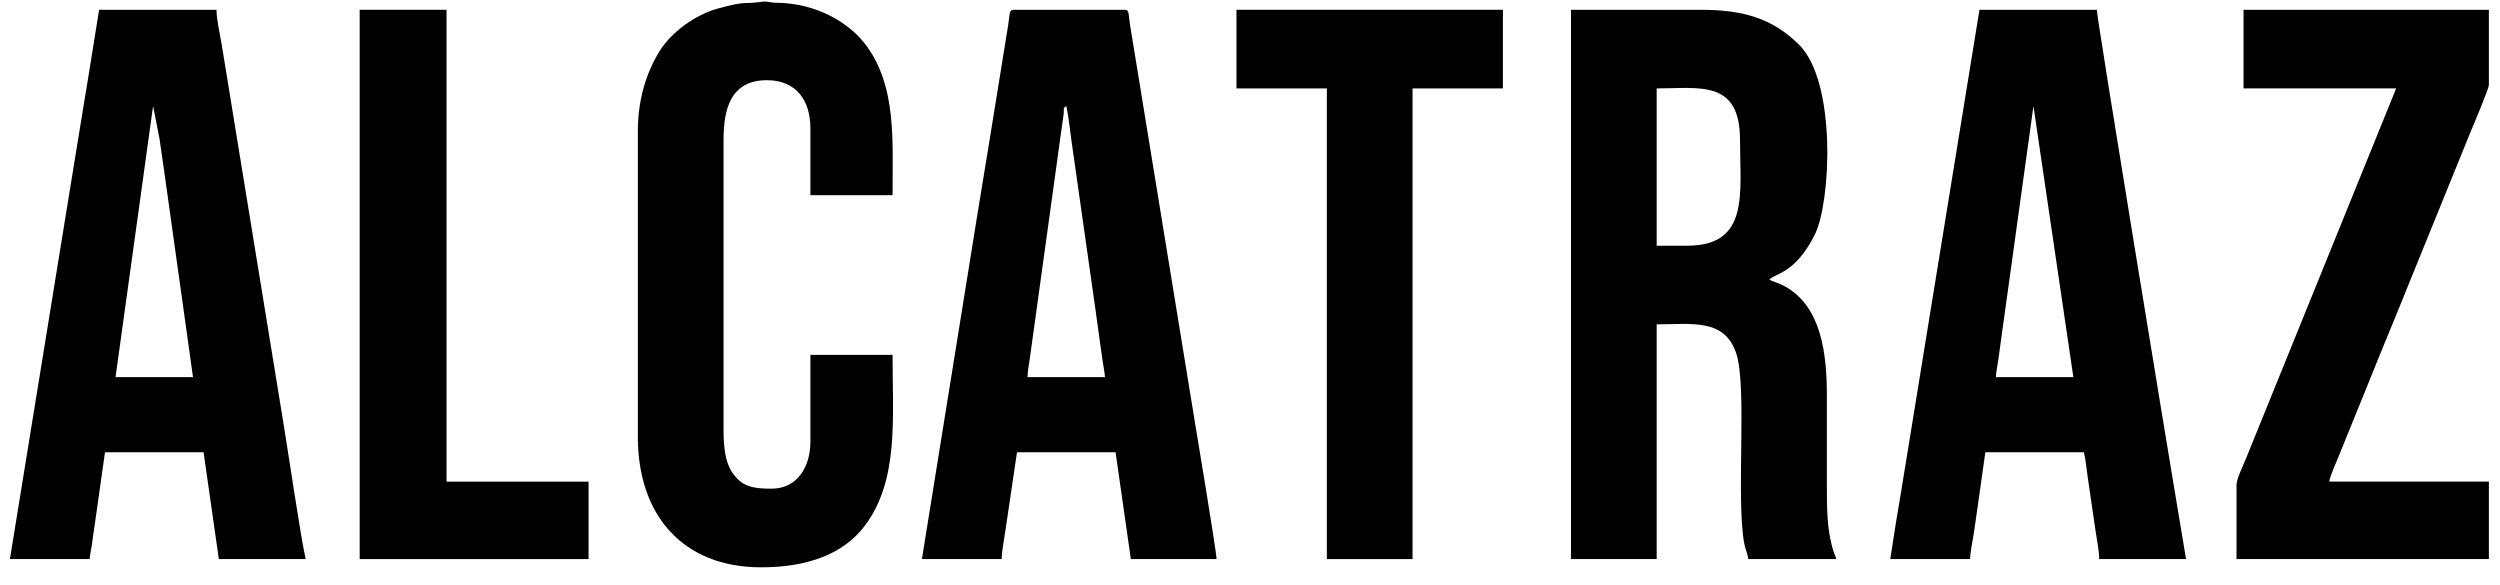
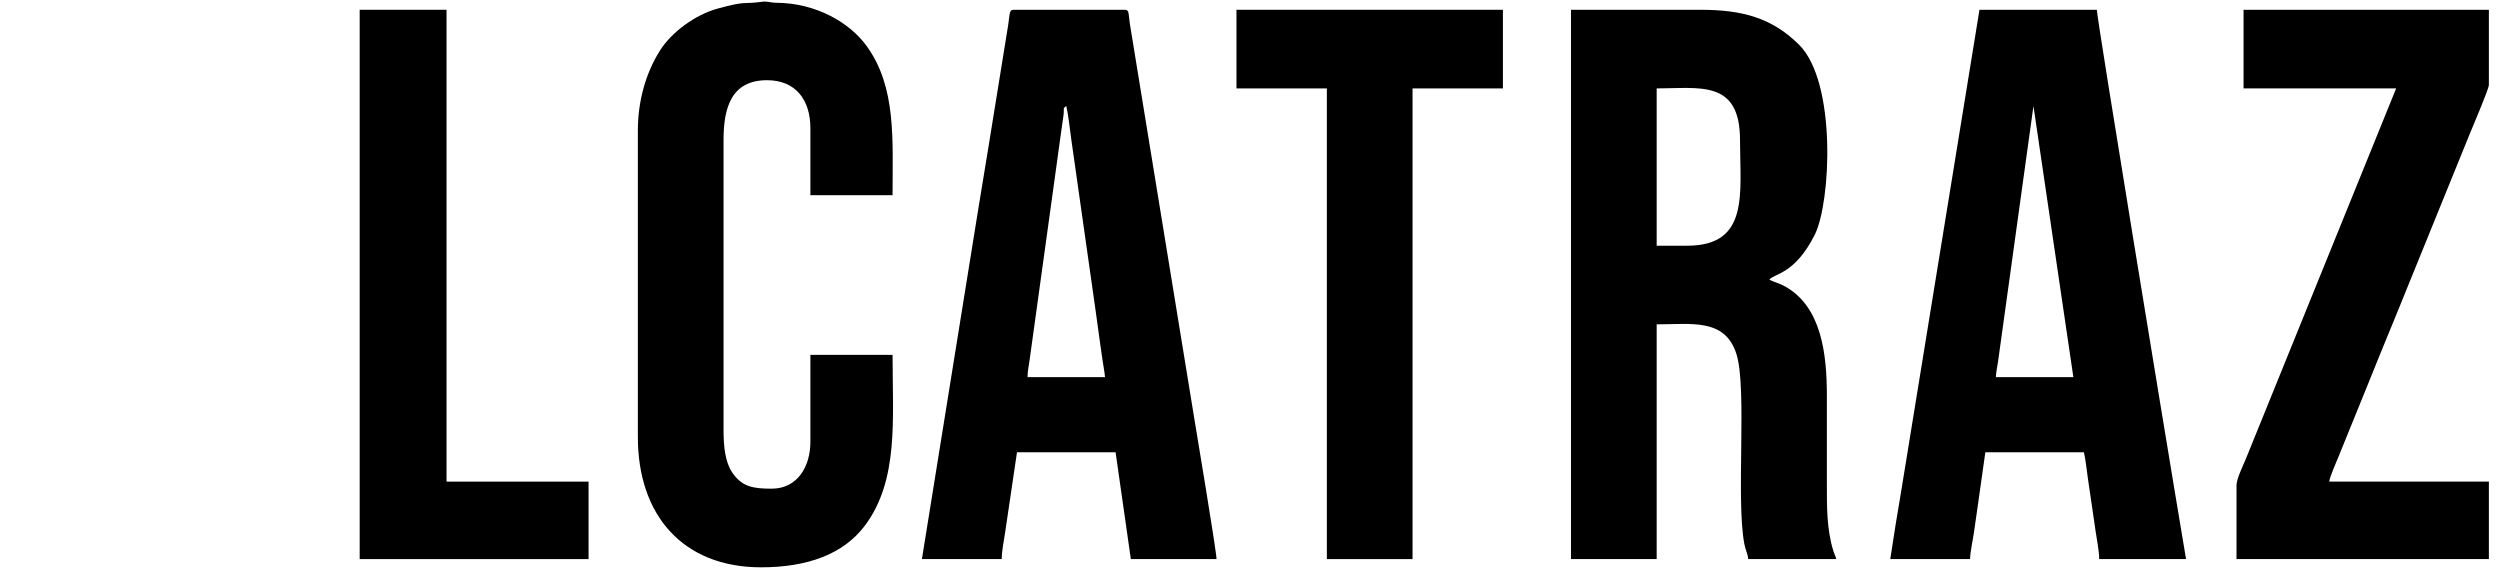
<svg xmlns="http://www.w3.org/2000/svg" xml:space="preserve" width="47mm" height="11mm" version="1.1" style="shape-rendering:geometricPrecision; text-rendering:geometricPrecision; image-rendering:optimizeQuality; fill-rule:evenodd; clip-rule:evenodd" viewBox="0 0 4700 1100">
  <defs>
    <style type="text/css"> .fil0 {fill:black} .fil1 {fill:#333333} </style>
  </defs>
  <g id="Слой_x0020_1">
    <g id="_2615501046016">
      <path class="fil0" d="M3171.93 461.92l-57.38 0 0 -295.69c80.64,0 156.68,-17.07 156.68,97.09 0,99.92 18.32,198.6 -99.3,198.6zm-218.46 589.18l161.08 0 0 -441.33c65.52,0 128.29,-11.81 149.83,55.39 20.65,64.4 -1.11,273.77 15.06,357.87 2.23,11.62 6.39,17.95 7.23,28.07l165.5 0c-1.58,-6.8 -2.91,-7.25 -5.23,-14.63 -13,-41.28 -12.42,-84.51 -12.42,-128.81 0,-54.43 0,-108.86 0,-163.29 0,-78.58 -9.79,-167.52 -78.72,-205.94 -10.82,-6.04 -19.31,-7.67 -29.41,-12.52 8.86,-12.08 47.53,-9.39 85.35,-84.56 30.28,-60.16 41.71,-286.64 -29.6,-357.35 -51.19,-50.77 -106.91,-65.62 -185.94,-65.62l-242.73 0 0 1032.72z" />
      <path class="fil0" d="M3822.89 199.33l75.03 509.73 -145.64 0c0.2,-8.93 3.05,-22.08 4.29,-31.01l66.32 -478.72zm-269.21 851.77l150.05 0c0.32,-14.19 5.04,-34.5 7.28,-50.09 2.22,-15.4 4.65,-32.74 7.21,-50.17l14.2 -100.55 185.36 0c3.56,15.29 4.89,32.59 7.55,49.82l14.64 100.11c2.08,15.02 6.49,35.11 6.49,50.88l163.3 0 -21.45 -128.61c-11.76,-69.94 -146.26,-887.03 -146.26,-904.11l-220.66 0 -146.91 903.47c-3.81,22.75 -6.9,41.55 -10.71,64.31l-10.09 64.94z" />
-       <path class="fil0" d="M287.82 199.33l12.26 62.76c3.21,22.08 6.25,43.65 9.15,63.68l53.62 383.29 -145.64 0 70.61 -509.73zm-269.21 851.77l150.05 0c0.17,-7.69 2.86,-18.66 3.78,-24.92 1.48,-10.11 2.04,-15.07 3.5,-25.18 2.23,-15.39 4.65,-32.72 7.21,-50.16l14.2 -100.55 185.36 0 28.69 200.81 163.29 0c-9.37,-40.23 -34.49,-211.85 -42.23,-257.88l-115.71 -709.58c-3.1,-18.58 -9.77,-47.51 -9.77,-65.26l-220.66 0 -20.81 129.25c-7.35,43.74 -13.98,85.97 -21.12,128.93l-125.78 774.54z" />
      <path class="fil0" d="M2004.6 199.33c4.39,18.84 6.46,42.39 9.49,63.33l45.3 318.8c3.05,21.61 5.94,43.55 8.83,63.99 1.55,11.02 3.04,21.18 4.41,30.9 1.56,11.05 3.97,22.79 4.79,32.71l-145.64 0c0,-11.31 2.59,-22.56 3.77,-31.54l48.81 -352.79c3.07,-21.76 5.85,-43.19 8.82,-64.01l6.53 -46.43c1.23,-11.8 -2.29,-9.7 4.89,-14.96zm-271.42 851.77l150.06 0c0,-15.77 4.42,-35.86 6.5,-50.88 2.42,-17.52 4.81,-31.98 7.4,-49.97l14.78 -99.96 185.36 0 28.69 200.81 161.09 0c0,-14.12 -38.55,-244.13 -40.96,-259.15l-121.39 -743.62c-3.5,-20.81 -1.01,-29.95 -9.77,-29.95l-209.64 0c-8.49,0 -6.84,9.24 -9.79,27.72l-36.55 226.05c-7.12,42.86 -13.8,85.14 -21.12,128.93l-104.66 650.02z" />
      <path class="fil0" d="M1199.17 245.67l0 575.93c0,146.53 84.18,244.94 231.7,244.94 86.33,0 154.54,-24.27 195.17,-78.45 64,-85.37 51.98,-200.29 51.98,-320.95l-154.47 0 0 163.29c0,47.13 -24.52,88.27 -72.82,88.27 -33.93,0 -56.11,-3 -74.67,-31.25 -12.65,-19.25 -15.8,-47.72 -15.8,-79.09l0 -545.04c0,-59.03 13.58,-112.54 81.65,-112.54 53.69,0 81.64,36.54 81.64,90.47l0 125.78 154.47 0c0,-104.29 7.37,-202.84 -48.53,-280.26 -31.8,-44.05 -94.69,-81.07 -169.99,-81.57 -12.85,-0.09 -15.59,-3.42 -27.95,-1.74 -36.6,4.97 -26.29,-2.71 -82.35,12.69 -42.23,11.6 -86.61,44.15 -108.55,79.01 -26.73,42.46 -41.48,94.87 -41.48,150.51z" />
      <path class="fil0" d="M4217.88 166.23l286.87 0 -282.77 696.99c-4.18,10.48 -17.34,36.78 -17.34,48.86l0 139.02 474.44 0 0 -145.64 -300.11 0c0.72,-8.7 13.81,-37.98 17.32,-46.68l56.75 -139.64c25.15,-63.09 50.99,-124.17 75.98,-186.61l112.86 -277.72c4.89,-12.23 37.2,-87.45 37.2,-95.2l0 -141.23 -461.2 0 0 147.85z" />
      <polygon class="fil0" points="2324.57,166.23 2494.48,166.23 2494.48,1051.1 2655.57,1051.1 2655.57,166.23 2825.48,166.23 2825.48,18.38 2324.57,18.38 " />
      <polygon class="fil0" points="676.2,1051.1 1106.49,1051.1 1106.49,905.46 839.49,905.46 839.49,18.38 676.2,18.38 " />
    </g>
    <g id="_2615501044432">
      <path class="fil1" d="M2286.29 3554.97l-81.67 0 0 -421.99c94.27,0 136.13,-13.43 136.13,64.66l0 292.67c0,38.77 -15.66,64.66 -54.46,64.66zm-262.04 673.84l170.16 0c7.84,0 10.21,-2.37 10.21,-10.21l0 -578.55c161.63,0 136.13,-6.33 136.13,255.24 0,63.94 -2.9,207.59 -0.03,265.48 0.71,14.4 7.99,68.04 23.85,68.04 194.9,0 171.67,10.47 162.99,-30.22 -18.75,-87.95 5.24,-443.57 -11.31,-516.23 -12.15,-53.3 -74.47,-78.85 -114.25,-79.74 7.56,-10.32 9.93,-5.88 24.23,-9.81 72.54,-19.91 94.88,-64.85 94.88,-146.74l0 -234.82c0,-150.79 -76.38,-166.75 -210.99,-166.75l-285.87 0 0 1184.31z" />
      <path class="fil1" d="M2854.63 3245.28c0,77.73 -1.86,157.69 3.54,234.68 3.59,51.03 36.13,83.14 76.16,107.61 20.46,12.51 37.38,21.55 57.91,33.98 93,56.32 185.69,84.16 185.69,181.86l0 289.27c0,61.83 -37.94,61.26 -78.27,61.26 -51.18,0 -61.26,-24.32 -61.26,-74.87l0 -333.52 -173.56 0c-7.84,0 -10.21,2.37 -10.21,10.21 0,65.45 -5.15,330.4 8.24,383.12 8.32,32.75 24.79,51.73 49.7,66.01 90.91,52.1 266.44,52.2 366.08,12.33 51.39,-20.57 79.65,-50.97 79.65,-121.14l0 -347.12c0,-97.08 -87.84,-131.97 -150.42,-169.49l-125.27 -75.51c-25.64,-18.55 -44.21,-36.04 -44.21,-78.31l0 -231.41c0,-81.2 33.59,-74.87 85.08,-74.87 46,0 51.05,39.53 51.05,85.08l0 258.64 180.37 0 0 -282.47c0,-67.49 -22.64,-96.45 -72.55,-121.43 -39.7,-19.86 -102.62,-30.67 -167.26,-31.71l-20.51 0c-73.56,1.18 -146.4,15.06 -186.99,42.75 -56.48,38.52 -52.96,100.2 -52.96,175.05z" />
      <path class="fil1" d="M-684.7 3626.44l-91.88 0 0 -493.46c116.7,0 139.53,-14.11 139.53,91.89 0,55.2 4.8,338.9 -6.1,375.06 -5.49,18.22 -19.18,26.51 -41.55,26.51zm-272.25 592.16c0,7.84 2.37,10.21 10.21,10.21l170.16 0 0 -513.89c125.65,0 288.86,19.3 311.68,-96.7 12.76,-64.87 12.81,-408.53 1.06,-471.27 -17.77,-94.85 -108.53,-102.45 -203.84,-102.45l-289.27 0 0 1174.1z" />
      <path class="fil1" d="M1125.8 3626.44l-91.88 0 0 -493.46c43.02,0 113.32,-8.48 129.88,19.86 6.97,11.94 9.65,40.09 9.65,58.41 0,58.55 5.81,355.25 -6.97,391.21 -5.62,15.81 -19.19,23.98 -40.68,23.98zm-272.25 592.16c0,7.84 2.37,10.21 10.21,10.21l170.16 0 0 -513.89c81.57,0 208.4,6.73 267.51,-28.56 44.45,-26.55 52.39,-86.29 52.39,-155.21 0,-73.52 5.31,-326.71 -7.57,-387.2 -3.39,-15.93 -6.16,-22.94 -13.9,-37.15 -31.76,-58.31 -116.93,-62.3 -189.53,-62.3l-289.27 0 0 1174.1z" />
      <path class="fil1" d="M482.6 3626.44l-88.48 0 0 -493.46c98.17,0 136.12,-13.26 136.12,68.06l0 353.93c0,40.6 -6.7,71.47 -47.64,71.47zm-268.85 602.37l170.16 0c7.84,0 10.21,-2.37 10.21,-10.21l0 -503.68c72.14,0 198.63,7.74 259.77,-26.09 44.34,-24.54 56.72,-74.02 56.72,-140.66l0 -336.92c0,-150.32 -76.03,-166.75 -210.99,-166.75l-285.87 0 0 1184.31z" />
      <path class="fil1" d="M-313.75 4228.81l404.98 0 0 -81.68c0,-7.84 -2.37,-10.21 -10.21,-10.21l-214.4 0 0 -503.67 197.39 0 0 -85.08 -197.39 0 0 -415.19 224.61 0 0 -88.48 -404.98 0 0 1184.31z" />
      <path class="fil1" d="M1496.75 4228.81l404.98 0 0 -81.68c0,-7.84 -2.36,-10.21 -10.21,-10.21l-214.4 0 0 -503.67 197.39 0 0 -85.08 -197.39 0 0 -415.19 224.61 0 0 -88.48 -404.98 0 0 1184.31z" />
      <path class="fil1" d="M-1545.71 3765.97c0,-52.45 -4.71,-264.62 3.41,-299.48 18.8,-9.02 28.84,-9.02 47.64,0 6.63,28.43 6.63,288.07 0,316.5 -19.06,9.15 -51.05,14.12 -51.05,-17.02zm-81.67 -282.46l0 275.66c0,80.56 92.94,83.37 136.13,54.45l0 85.08c-7.2,4.82 -14.86,13.61 -27.23,13.61 -37.74,0 -30.63,-24.69 -30.63,-64.66l-78.27 0c0,92.23 25.79,98.69 122.51,98.69 71.58,0 95.29,-21.13 95.29,-81.68l0 -428.8c0,-16.52 -24.76,-10.21 -68.06,-10.21 -9.42,0 -8.19,2.63 -10.21,10.21 -36.88,-19.51 -139.53,-32.73 -139.53,47.65z" />
-       <path class="fil1" d="M3667.99 3803.41l-27.22 -3.41c-3.95,-8.23 -6.81,-14.88 -6.81,-27.22 0,-36.71 -6.26,-274.3 6.1,-289.98 9.83,-12.47 51.75,-20.14 51.75,24.53l0 262.05c0,18.72 -4.5,34.03 -23.82,34.03zm-112.3 34.03c54.94,0 56.05,5.32 61.25,-17.02 27.43,7.33 10.86,23.83 85.08,23.83 37.67,0 68.07,-16.61 68.07,-54.46l0 -306.28c0,-51.95 -87.4,-59.82 -136.13,-34.03l0 -149.74 -78.27 0 0 537.7z" />
+       <path class="fil1" d="M3667.99 3803.41l-27.22 -3.41c-3.95,-8.23 -6.81,-14.88 -6.81,-27.22 0,-36.71 -6.26,-274.3 6.1,-289.98 9.83,-12.47 51.75,-20.14 51.75,24.53l0 262.05c0,18.72 -4.5,34.03 -23.82,34.03zm-112.3 34.03l0 -306.28c0,-51.95 -87.4,-59.82 -136.13,-34.03l0 -149.74 -78.27 0 0 537.7z" />
      <path class="fil1" d="M3916.42 3803.41c-44.42,0 -34.03,-12.65 -34.03,-125.92 0,-25.46 36.44,-39.25 57.86,-44.24l-0.29 142.64c-1.71,15.75 -5.34,27.52 -23.54,27.52zm-108.9 -299.48l0 78.27 74.87 0c0,-30.57 -5.64,-92.64 7.61,-104.7 11.33,-10.3 50.25,-17.03 50.25,26.43 0,107.49 17.32,84.1 -75.39,118.59 -76.26,28.38 -60.74,27.72 -60.74,174.08 0,38.8 46.33,47.65 81.68,47.65 28.7,0 40.93,-9.09 57.85,-20.42l0 13.61 81.68 0c-18.14,-37.8 0.38,-303.59 -7.52,-353.22 -11.07,-69.58 -159.73,-52.38 -187.11,-31.99 -15.56,11.58 -23.18,25.49 -23.18,51.7z" />
      <path class="fil1" d="M-1879.22 3577.7c3.25,30.56 17.11,35.77 67.54,56.07 13.2,5.31 29.72,10.79 43.72,17.54 34.73,16.77 24.87,49.41 24.87,114.66 0,36.78 -57.85,36.78 -57.85,0l0 -105.5 -78.28 0 0 104.03c1.72,15.25 5.13,28.37 11.5,37.62 27.19,39.51 202.9,45.99 202.9,-29.34 0,-131.85 14.84,-137.81 -62.71,-168.71 -88.06,-35.08 -73.41,-18.77 -73.41,-120.56 0,-33.58 57.85,-43.42 57.85,3.4l0 85.08 78.27 0c0,-64.27 11.25,-114.39 -26.36,-136.99 -21.94,-13.18 -188.04,-39.89 -188.04,48.51l0 94.19z" />
      <path class="fil1" d="M-1351.72 3425.65l-44.24 0 0 37.44 44.24 0 0 296.08c0,27.8 9.68,46.12 28.48,56.59 7.32,4.07 23.26,9.52 30.22,10.62 33.05,5.24 44.54,5.78 76.56,-0.01 34.22,-6.2 58.72,-28.93 58.72,-70.61l0 -112.3 -68.06 0 0 125.92c0,30.75 -47.65,40.81 -47.65,-17.02l0 -289.27 102.1 0c0,-48.69 16.21,-37.44 -102.1,-37.44l0 -85.08 -68.06 0c0,29.31 -9.62,58.6 -10.21,85.08z" />
      <path class="fil1" d="M4141.04 3452.88l0 -13.61c-45.87,0 -74.87,-6.83 -74.87,10.21l0 387.96 81.67 0 0 -333.51c0,-27.96 24.84,-29.73 44.24,-20.42 12.51,53.68 -9.66,132.72 13.62,132.72l61.25 0 0 -136.13c0,-14.82 -10.84,-28.39 -20.29,-34.15 -47.53,-28.99 -104.15,6.53 -105.62,6.93z" />
      <path class="fil1" d="M2602.79 3167.01l78.27 0c0,22.83 -9.1,48.05 -18.36,63.32 -10.88,17.96 -25.92,30.41 -36.09,45.58 17.09,0 49.12,1.89 64.45,-0.21 21.71,-2.97 53.75,-46.44 64.72,-64.6 5.94,-9.82 20.57,-33.43 20.57,-47.49l0 -119.11 -173.56 0 0 122.51z" />
      <path class="fil1" d="M-1127.11 3823.83l71.46 0c7.85,0 10.21,-2.37 10.21,-10.21l0 -44.24 -81.67 0 0 54.45z" />
    </g>
  </g>
</svg>